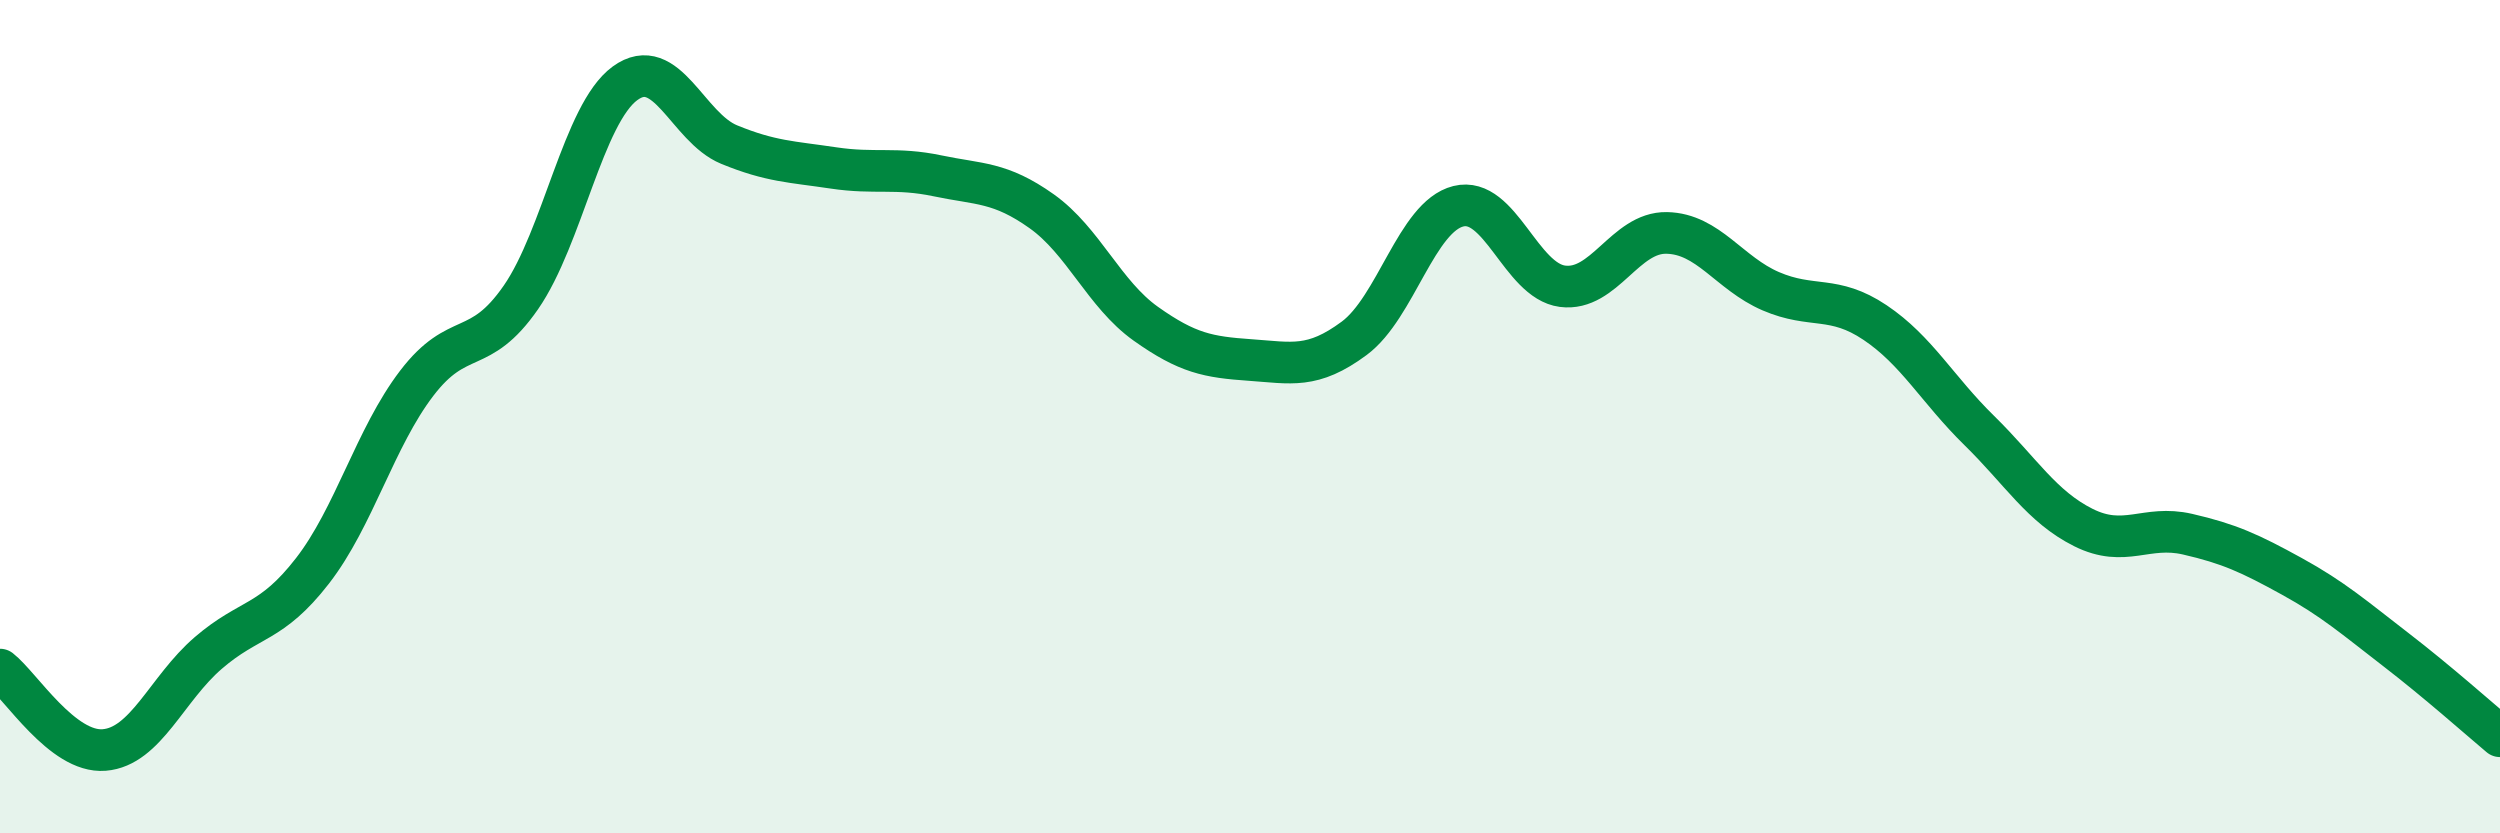
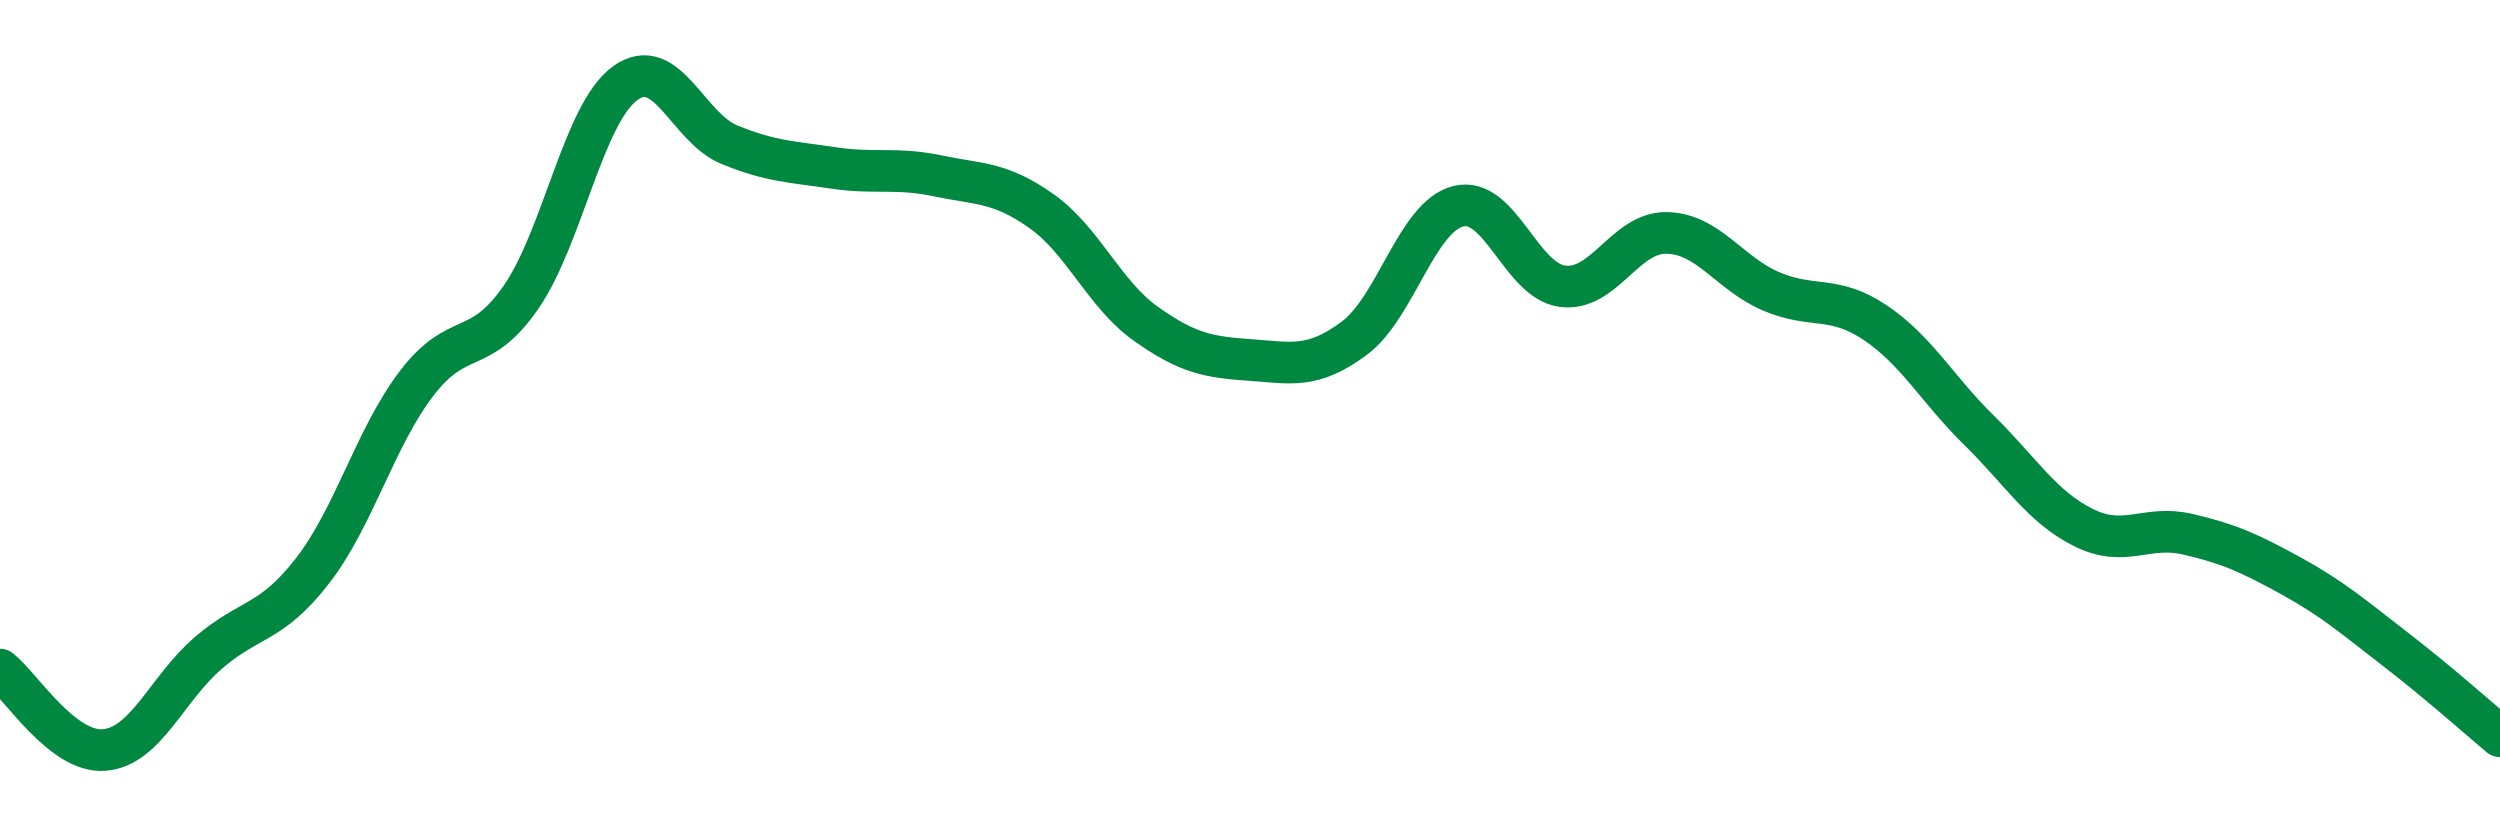
<svg xmlns="http://www.w3.org/2000/svg" width="60" height="20" viewBox="0 0 60 20">
-   <path d="M 0,16.07 C 0.5,16.46 1.5,18.08 2.5,18 C 3.5,17.92 4,16.53 5,15.67 C 6,14.81 6.5,14.99 7.5,13.7 C 8.5,12.41 9,10.51 10,9.2 C 11,7.89 11.5,8.58 12.5,7.14 C 13.5,5.7 14,2.73 15,2 C 16,1.27 16.5,3.06 17.5,3.47 C 18.5,3.88 19,3.88 20,4.03 C 21,4.18 21.5,4.01 22.5,4.22 C 23.5,4.43 24,4.36 25,5.07 C 26,5.78 26.5,7.06 27.5,7.77 C 28.5,8.48 29,8.57 30,8.64 C 31,8.71 31.5,8.86 32.5,8.12 C 33.5,7.38 34,5.2 35,4.95 C 36,4.7 36.5,6.74 37.5,6.87 C 38.5,7 39,5.57 40,5.59 C 41,5.61 41.5,6.56 42.5,6.99 C 43.5,7.42 44,7.07 45,7.74 C 46,8.41 46.5,9.35 47.5,10.33 C 48.5,11.31 49,12.16 50,12.66 C 51,13.16 51.5,12.59 52.5,12.82 C 53.5,13.05 54,13.28 55,13.83 C 56,14.38 56.5,14.82 57.5,15.59 C 58.5,16.36 59.5,17.25 60,17.67L60 20L0 20Z" fill="#008740" opacity="0.1" stroke-linecap="round" stroke-linejoin="round" />
  <path d="M 0,16.07 C 0.5,16.46 1.5,18.08 2.5,18 C 3.5,17.92 4,16.53 5,15.67 C 6,14.81 6.5,14.99 7.5,13.7 C 8.5,12.41 9,10.51 10,9.2 C 11,7.89 11.5,8.58 12.5,7.14 C 13.5,5.7 14,2.73 15,2 C 16,1.27 16.5,3.06 17.5,3.47 C 18.5,3.88 19,3.88 20,4.03 C 21,4.18 21.5,4.01 22.5,4.22 C 23.5,4.43 24,4.36 25,5.07 C 26,5.78 26.5,7.06 27.5,7.77 C 28.5,8.48 29,8.57 30,8.64 C 31,8.71 31.5,8.86 32.5,8.12 C 33.5,7.38 34,5.2 35,4.95 C 36,4.7 36.5,6.74 37.5,6.87 C 38.5,7 39,5.57 40,5.59 C 41,5.61 41.5,6.56 42.5,6.99 C 43.5,7.42 44,7.07 45,7.74 C 46,8.41 46.5,9.35 47.5,10.33 C 48.5,11.31 49,12.16 50,12.66 C 51,13.16 51.5,12.59 52.5,12.82 C 53.5,13.05 54,13.28 55,13.83 C 56,14.38 56.5,14.82 57.5,15.59 C 58.5,16.36 59.5,17.25 60,17.67" stroke="#008740" stroke-width="1" fill="none" stroke-linecap="round" stroke-linejoin="round" />
</svg>